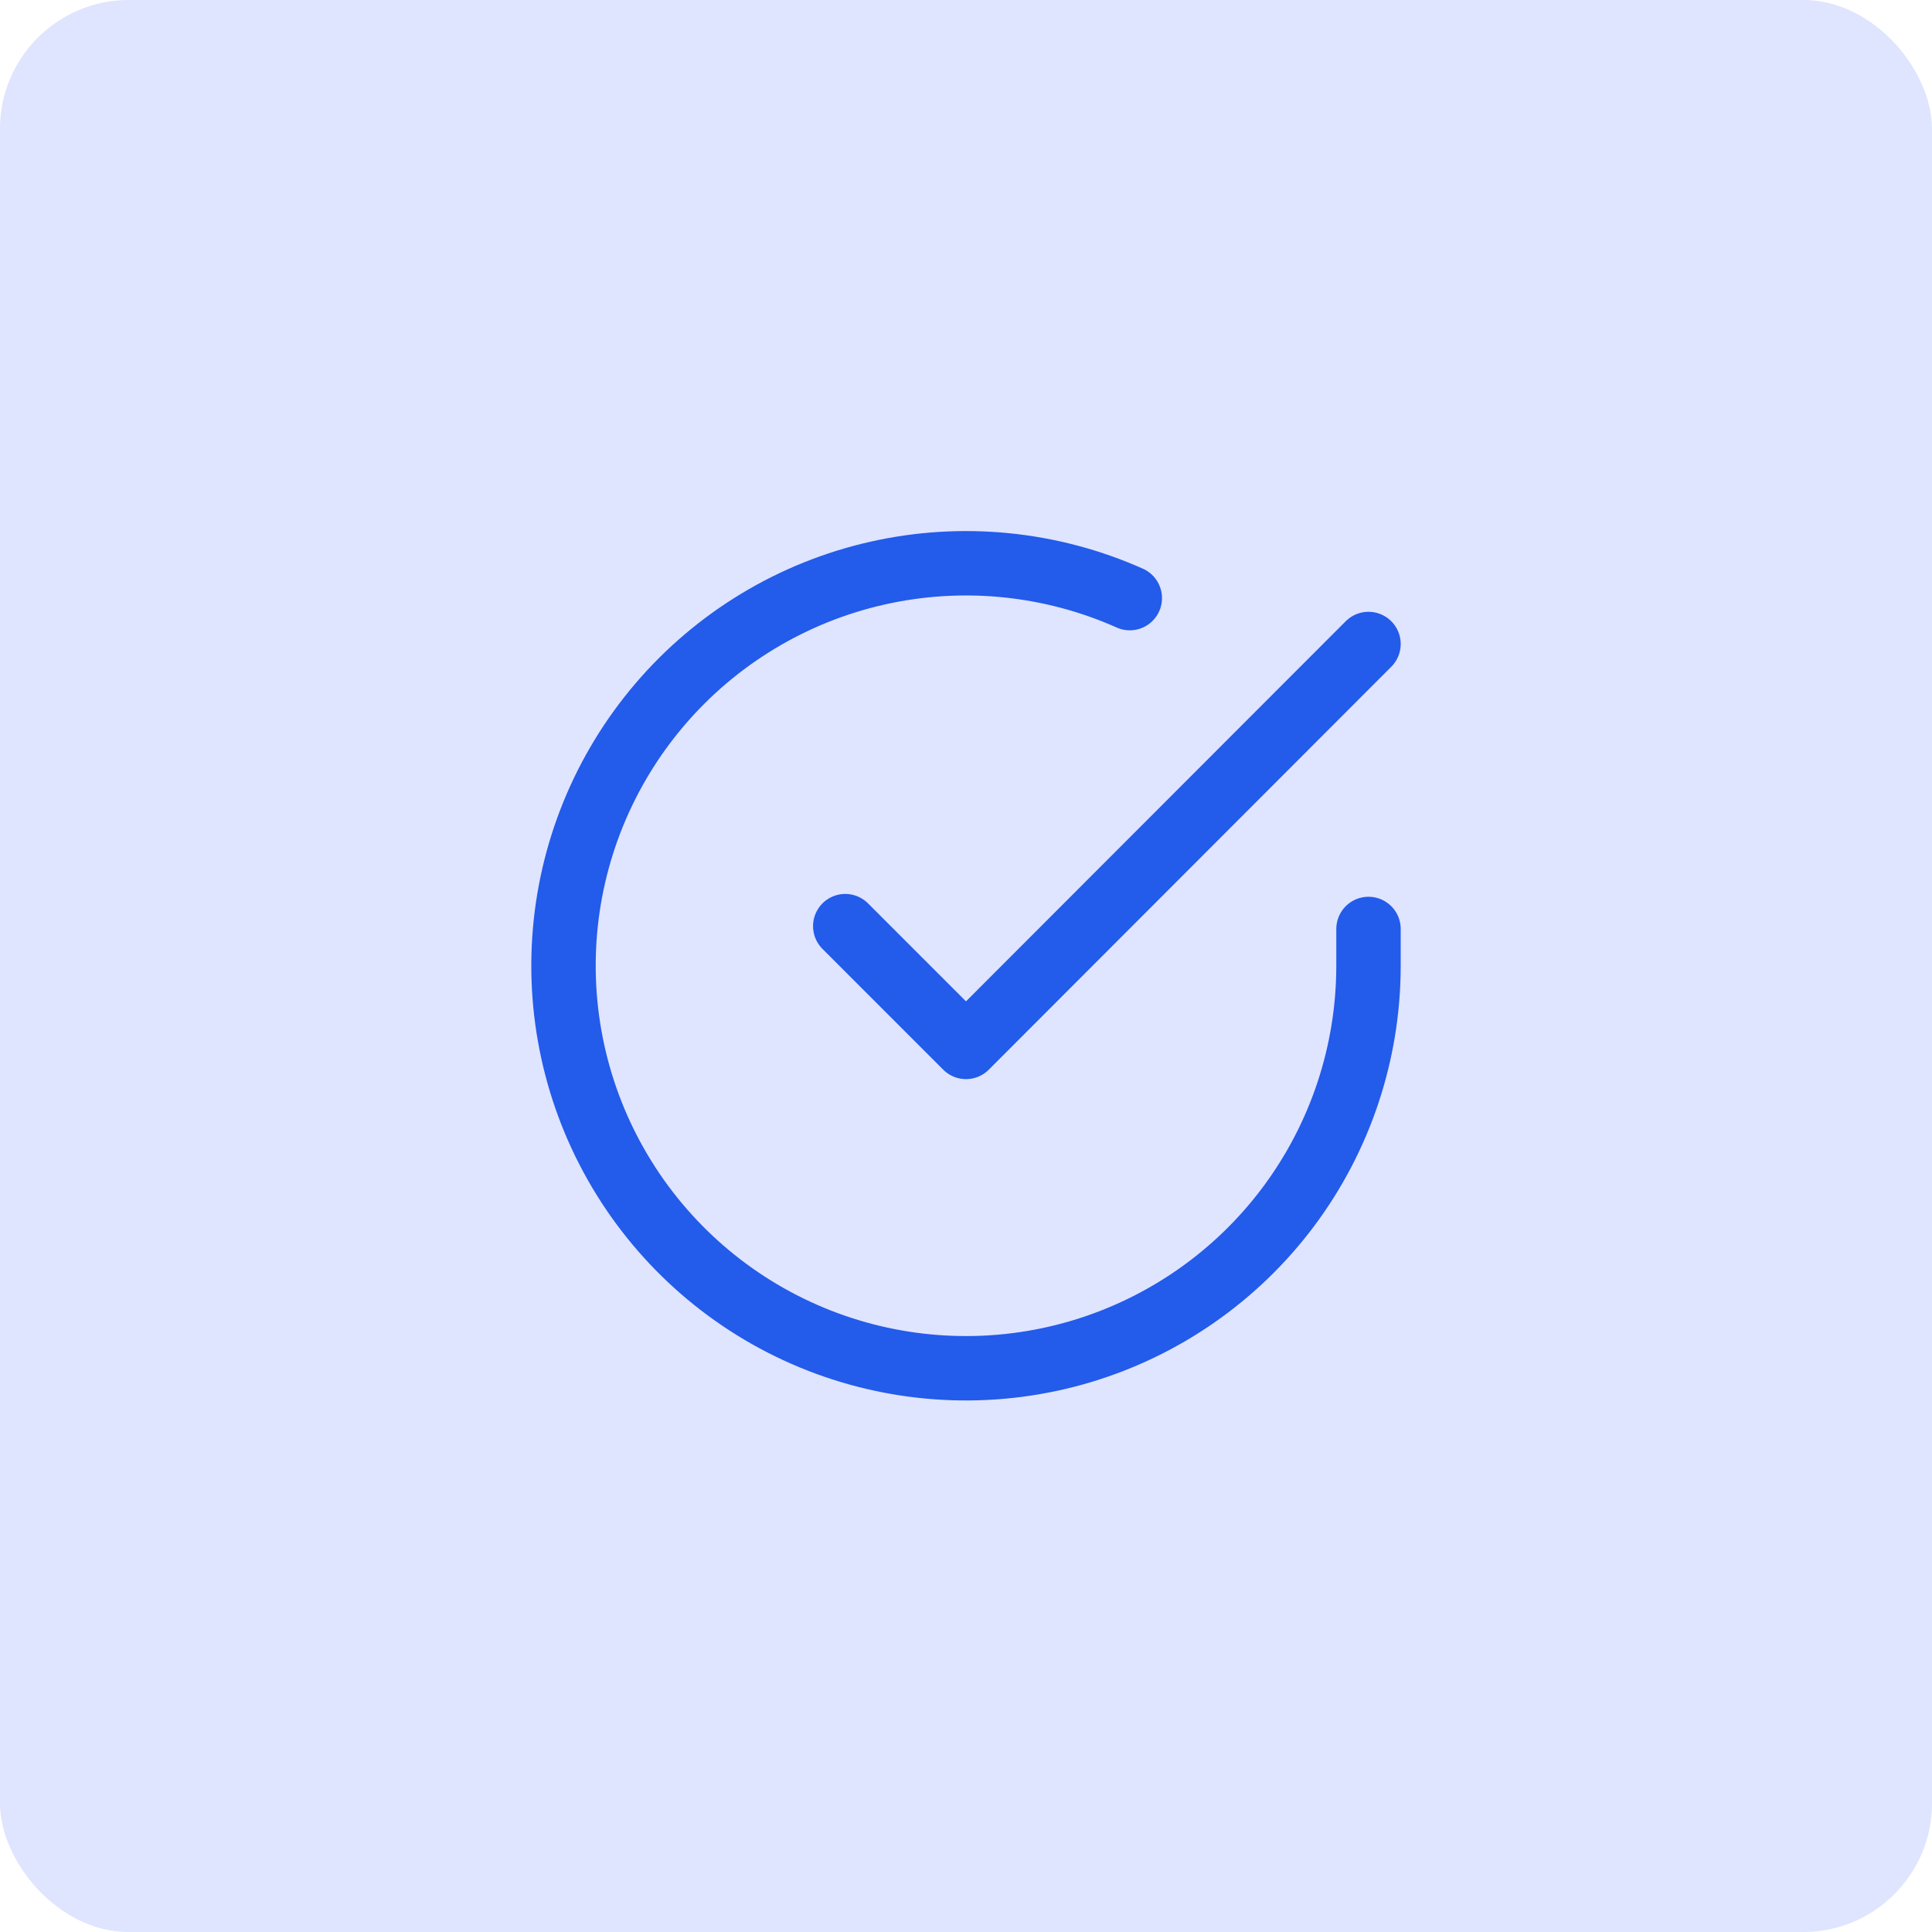
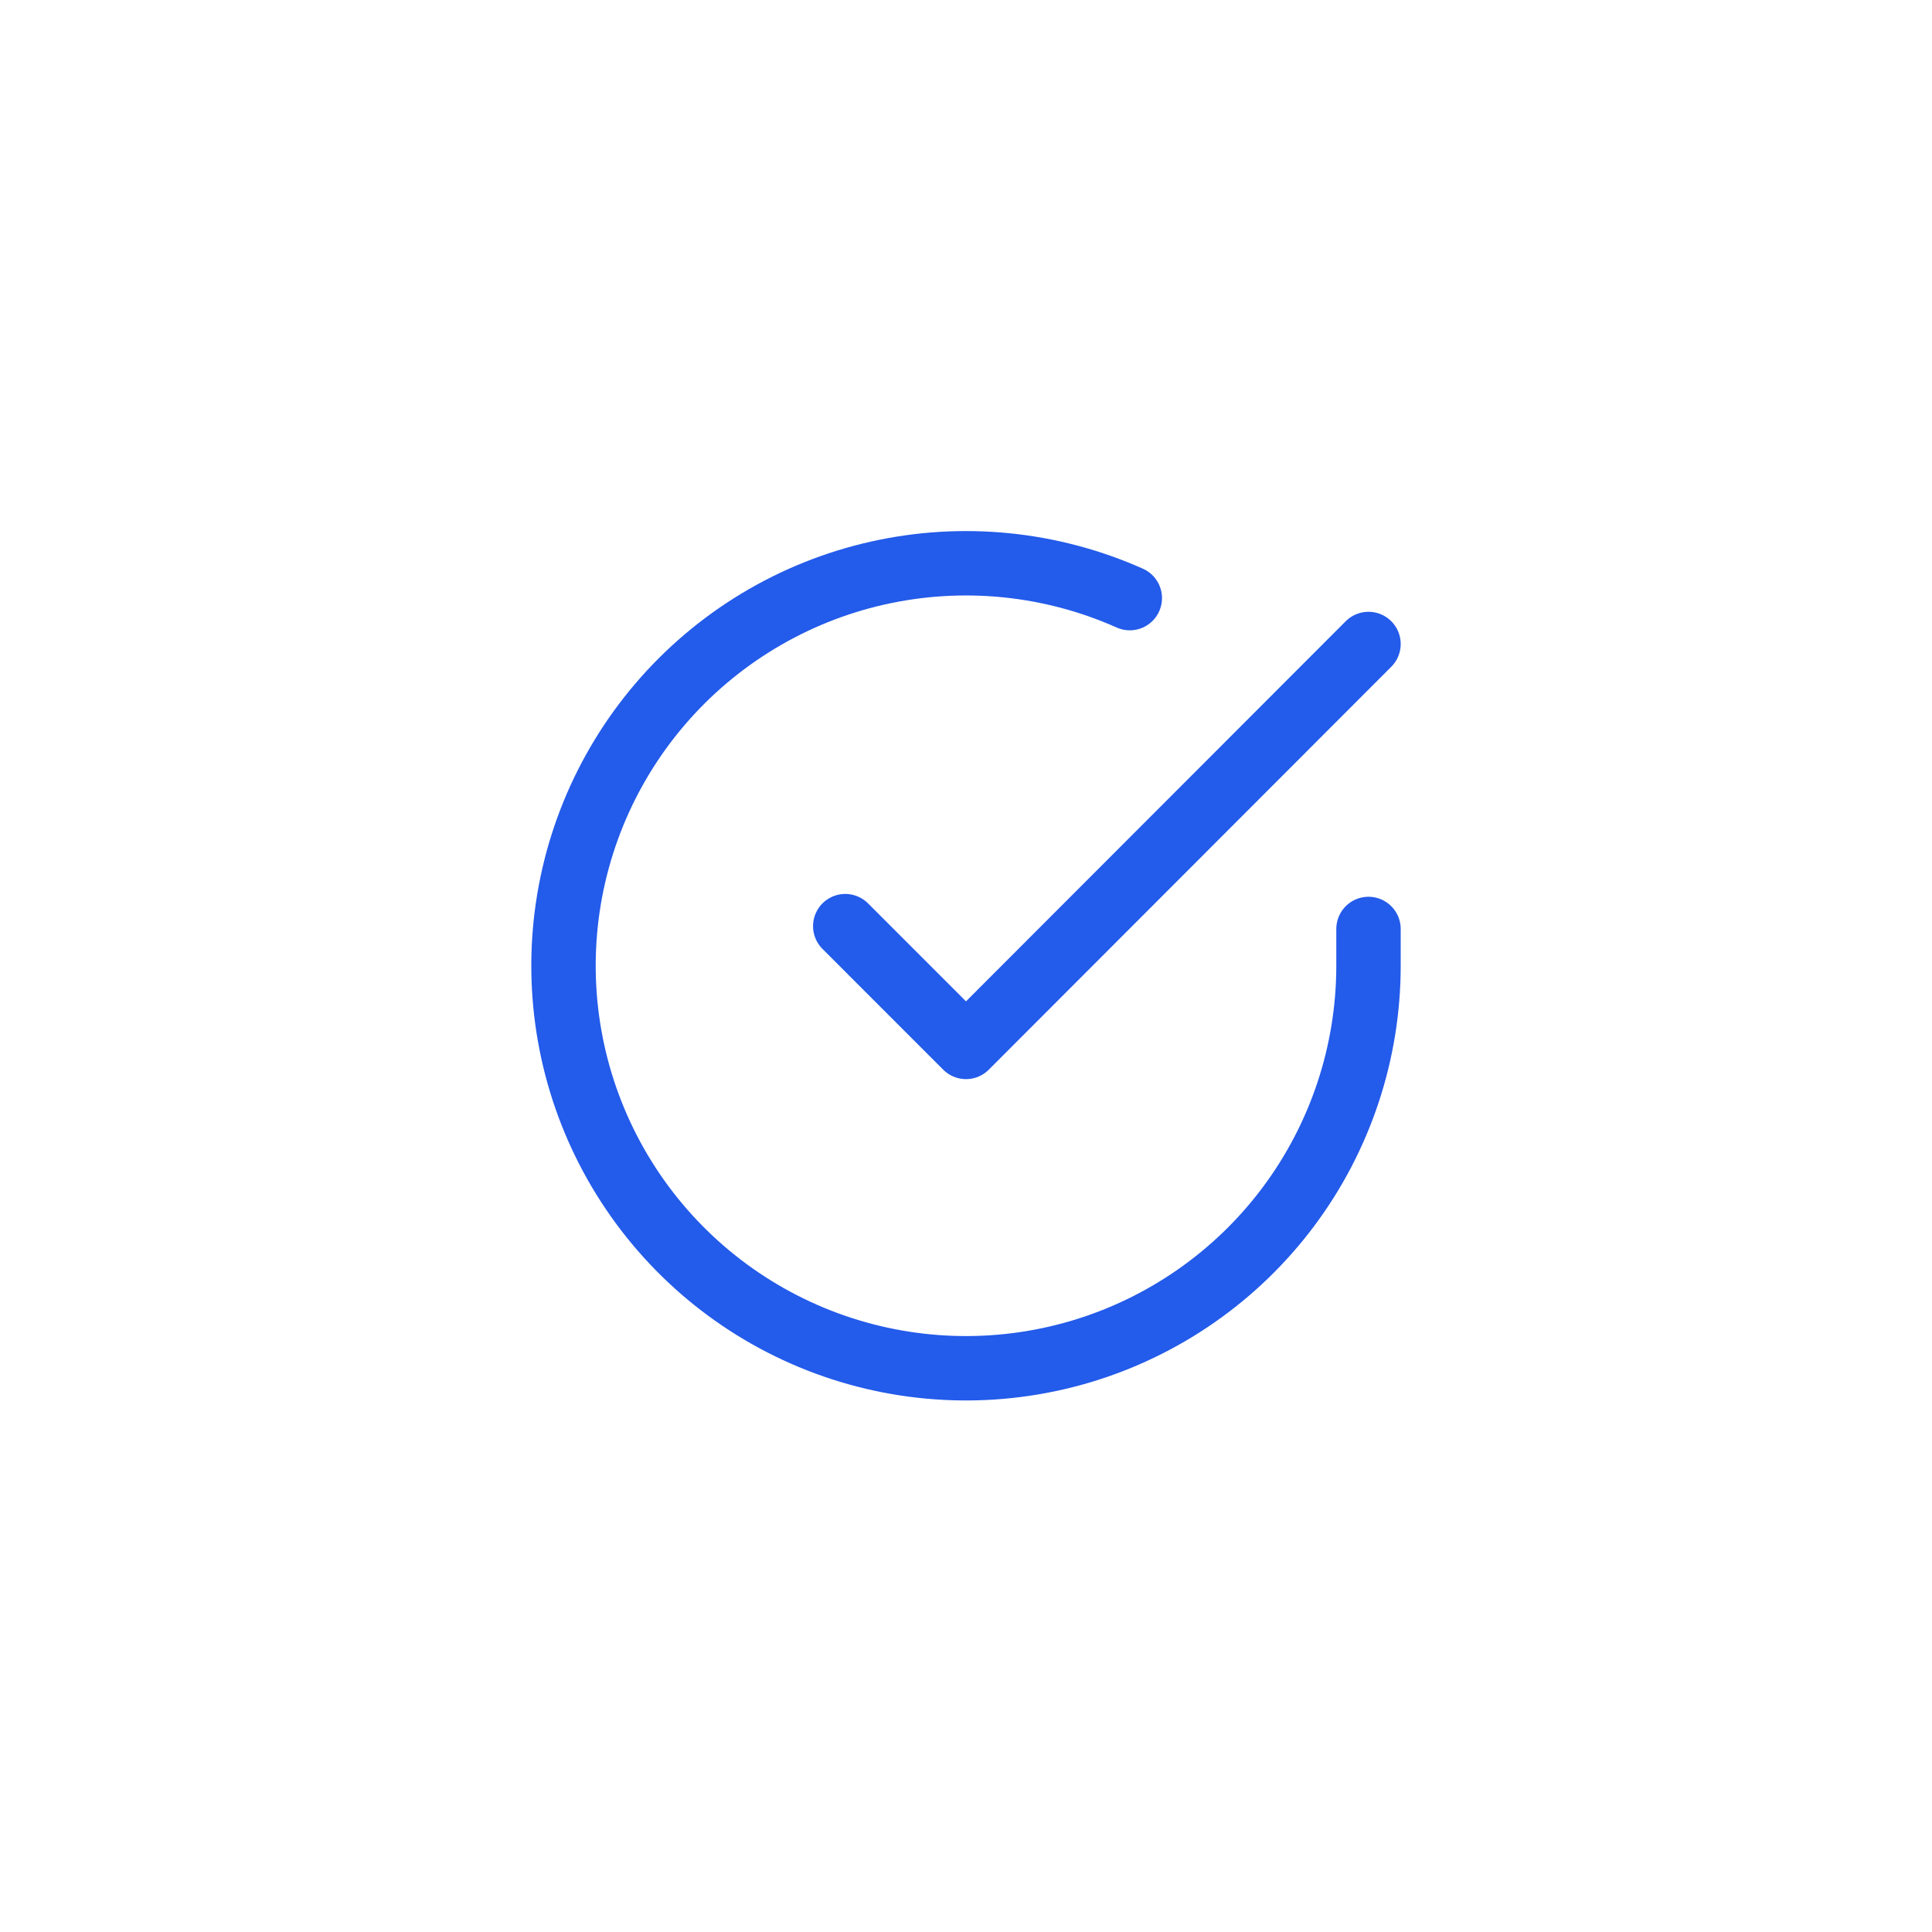
<svg xmlns="http://www.w3.org/2000/svg" width="60" height="60" viewBox="0 0 60 60" fill="none">
-   <rect width="60" height="60" rx="4" fill="#DFE4FF" />
  <path d="M42.5 28.85V30C42.498 32.695 41.626 35.318 40.012 37.477C38.398 39.636 36.129 41.215 33.544 41.98C30.959 42.744 28.197 42.652 25.668 41.718C23.14 40.784 20.981 39.057 19.514 36.796C18.047 34.535 17.35 31.86 17.527 29.17C17.704 26.48 18.747 23.92 20.498 21.871C22.249 19.822 24.616 18.394 27.245 17.8C29.875 17.206 32.625 17.478 35.087 18.575" stroke="#235BEA" stroke-width="2" stroke-linecap="round" stroke-linejoin="round" />
  <path d="M42.5 20L30 32.513L26.25 28.762" stroke="#235BEA" stroke-width="2" stroke-linecap="round" stroke-linejoin="round" />
</svg>